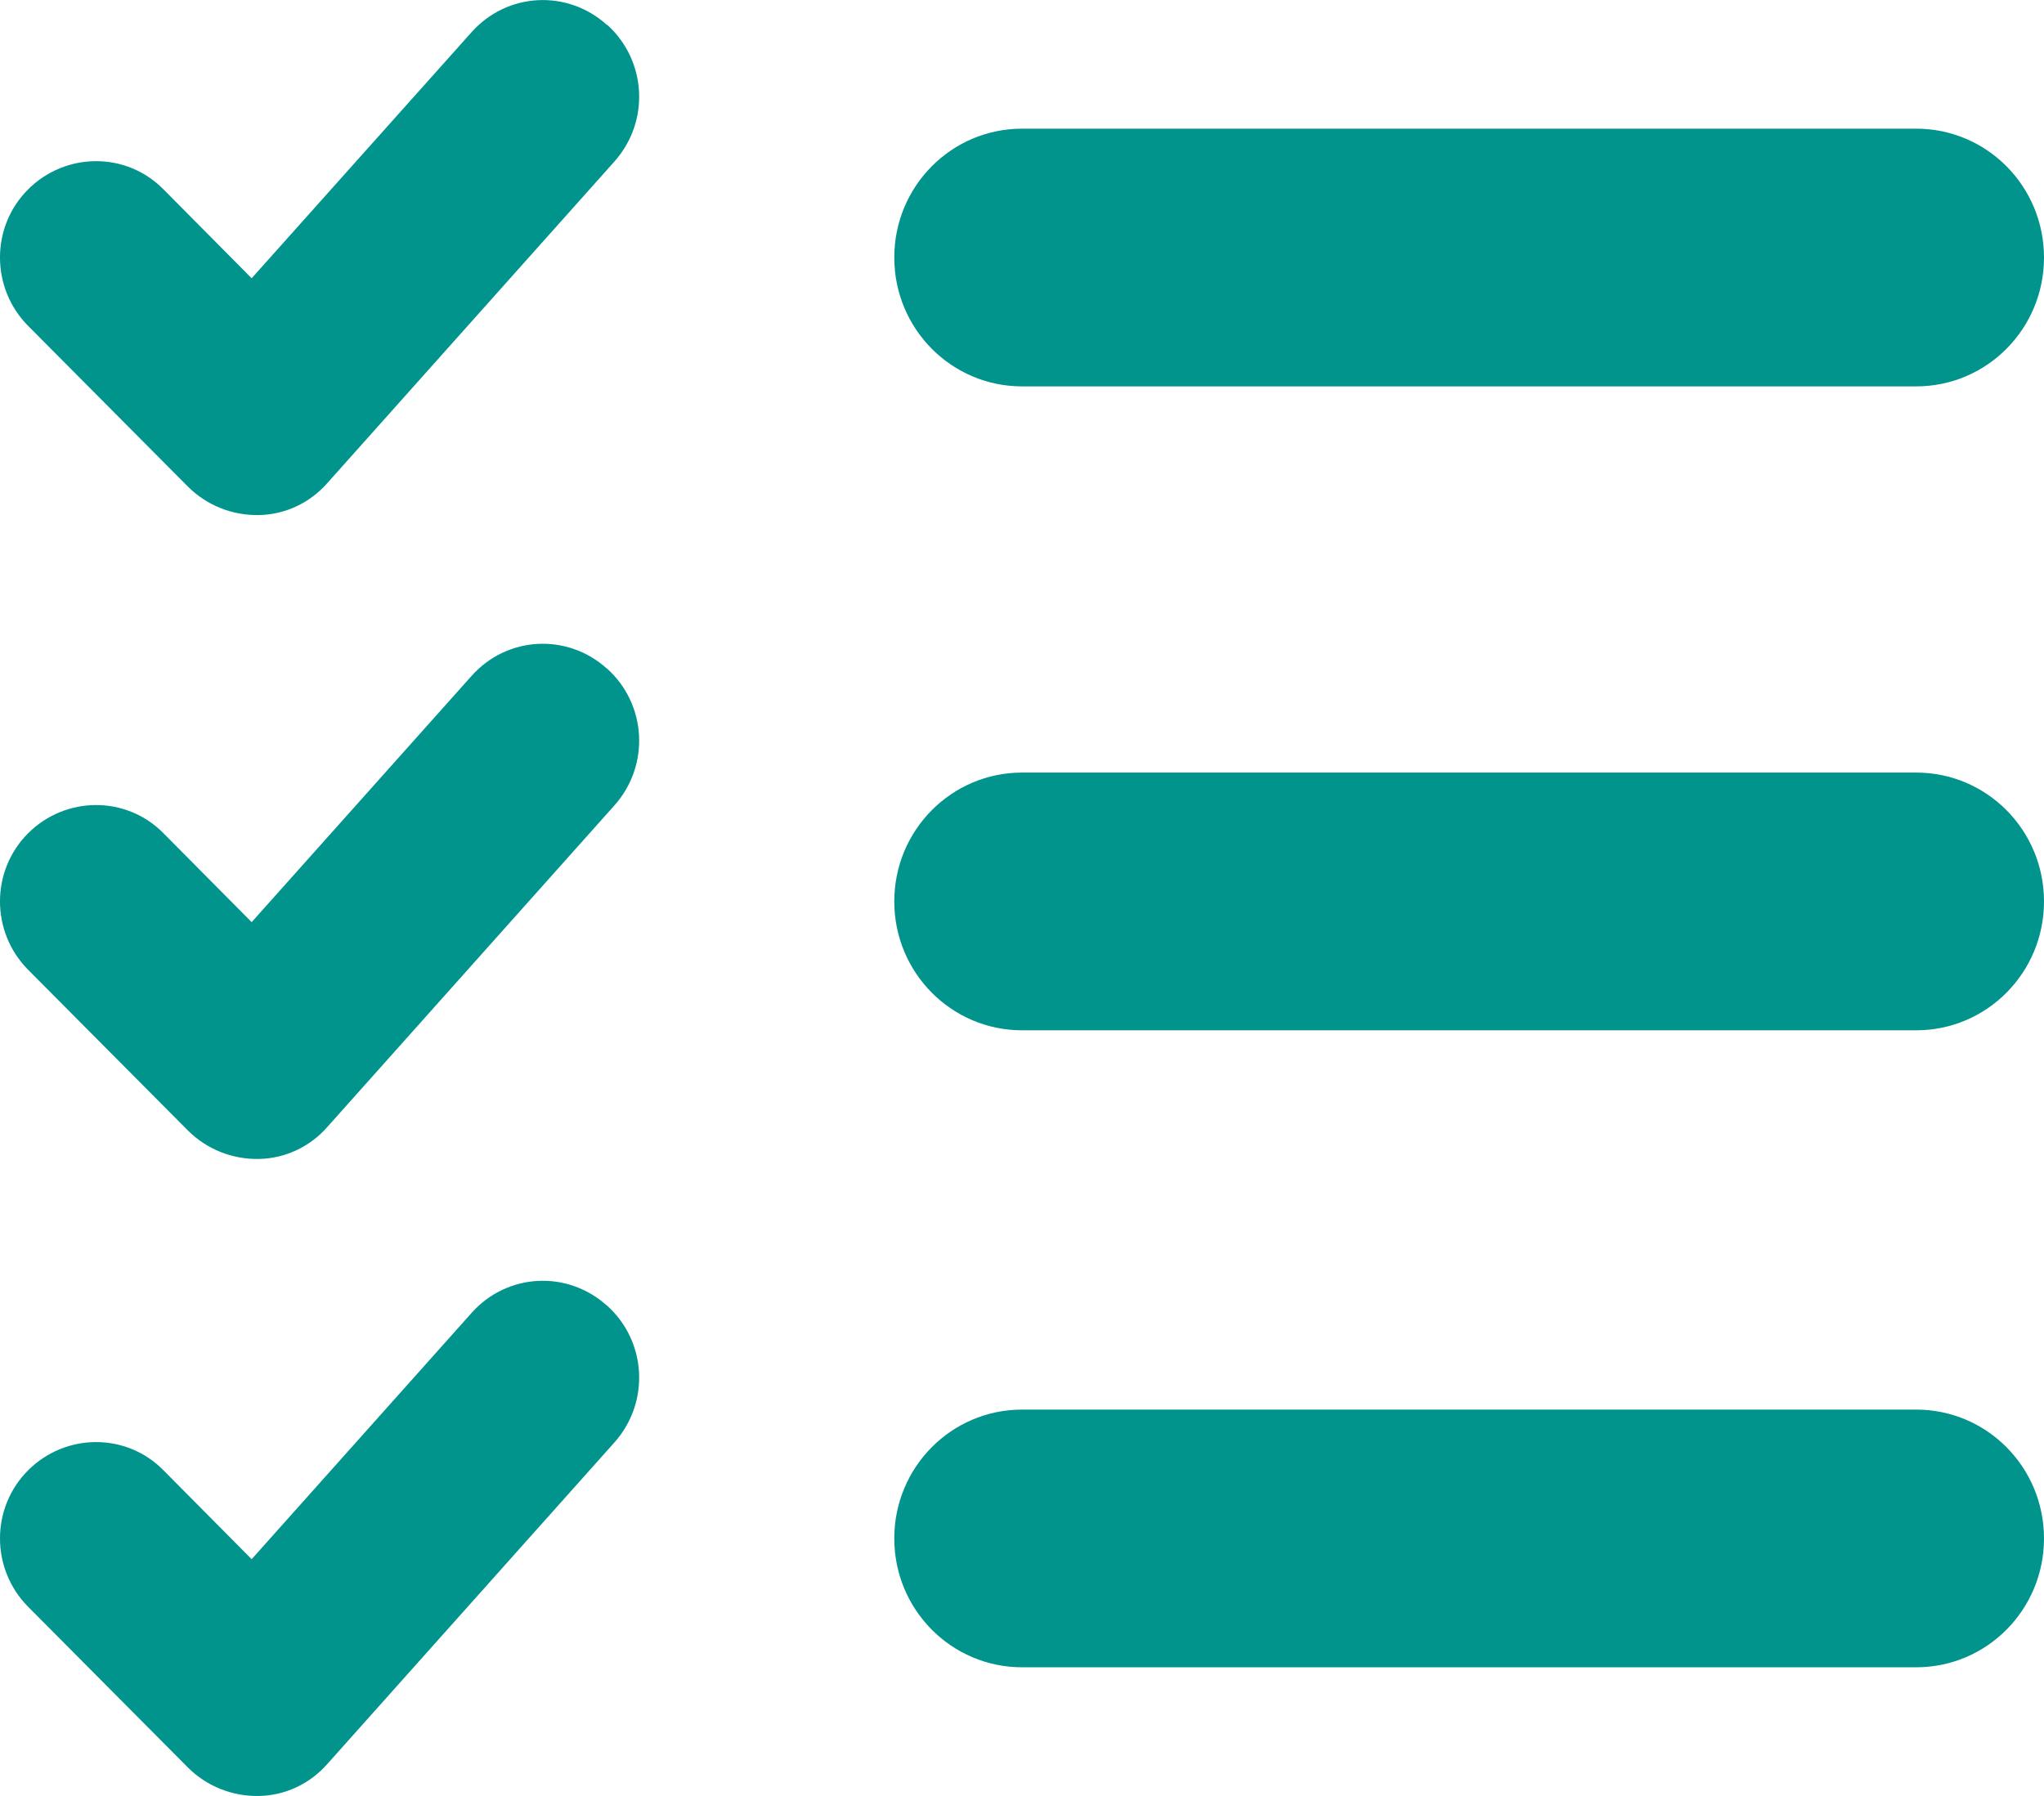
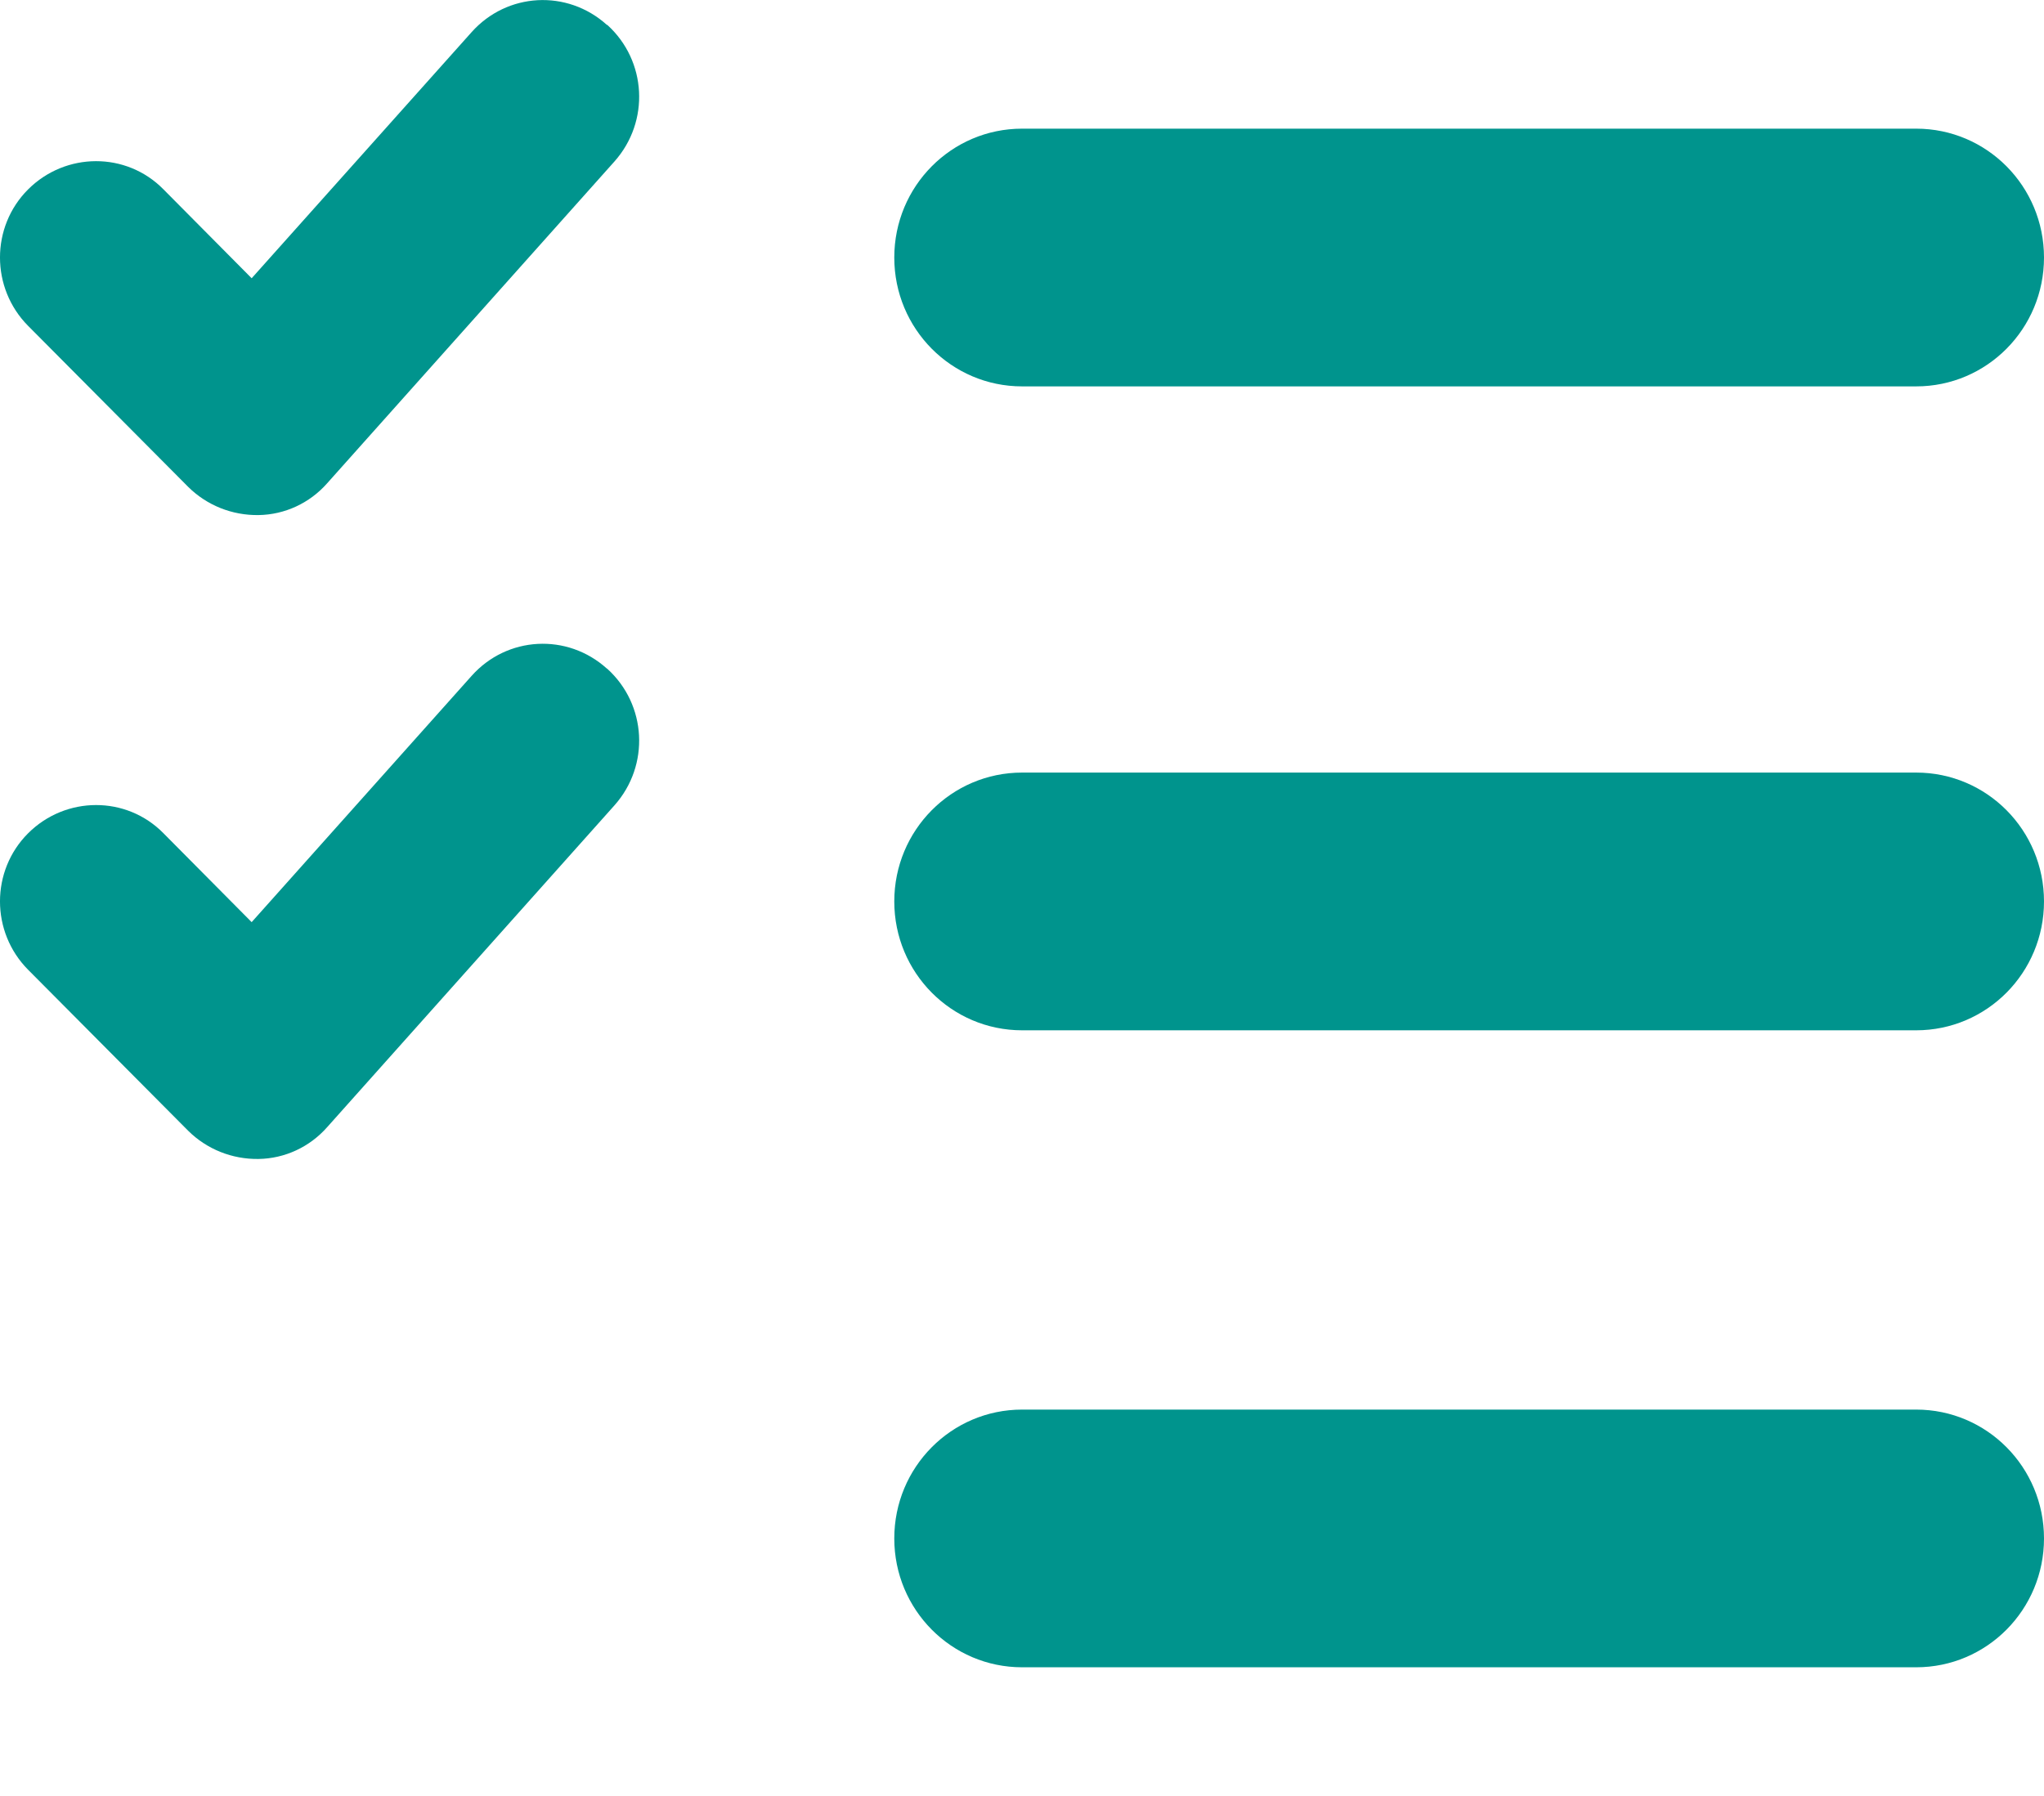
<svg xmlns="http://www.w3.org/2000/svg" width="66" height="58" viewBox="0 0 66 58" fill="none">
  <g clip-path="url(#clip0_501_1000)">
    <path d="M19.61 0.805C20.884 1.961 20.989 3.921 19.843 5.212L10.564 15.607C10 16.247 9.197 16.622 8.347 16.634C7.497 16.646 6.682 16.323 6.077 15.724L0.908 10.524C-0.303 9.303 -0.303 7.325 0.908 6.116C2.119 4.907 4.08 4.895 5.279 6.116L8.126 8.986L15.227 1.039C16.373 -0.246 18.317 -0.352 19.598 0.805H19.61Z" fill="#00948D" />
    <path d="M19.61 21.599C20.884 22.755 20.989 24.715 19.843 26.006L10.564 36.401C10 37.041 9.197 37.416 8.347 37.428C7.497 37.44 6.682 37.117 6.077 36.518L0.908 31.318C-0.303 30.097 -0.303 28.119 0.908 26.91C2.119 25.701 4.08 25.689 5.279 26.91L8.126 29.78L15.227 21.828C16.373 20.542 18.317 20.436 19.598 21.593H19.61V21.599Z" fill="#00948D" />
    <path d="M28.876 8.317C28.876 6.016 30.721 4.155 33.003 4.155H61.873C64.155 4.155 66 6.016 66 8.317C66 10.617 64.155 12.478 61.873 12.478H33.003C30.721 12.478 28.876 10.617 28.876 8.317Z" fill="#00948D" />
    <path d="M28.876 29.111C28.876 26.811 30.721 24.95 33.003 24.95H61.873C64.155 24.95 66 26.811 66 29.111C66 31.412 64.155 33.273 61.873 33.273H33.003C30.721 33.273 28.876 31.412 28.876 29.111Z" fill="#00948D" />
-     <path d="M19.61 42.171C20.884 43.327 20.989 45.287 19.843 46.579L10.564 56.973C10 57.613 9.197 57.989 8.347 58C7.497 58.012 6.682 57.689 6.077 57.09L0.908 51.89C-0.303 50.669 -0.303 48.692 0.908 47.483C2.119 46.273 4.08 46.262 5.279 47.483L8.126 50.353L15.227 42.4C16.373 41.114 18.317 41.009 19.598 42.165H19.61V42.171Z" fill="#00948D" />
    <path d="M28.876 49.683C28.876 47.382 30.721 45.522 33.003 45.522H61.873C64.155 45.522 66 47.382 66 49.683C66 51.983 64.155 53.844 61.873 53.844H33.003C30.721 53.844 28.876 51.983 28.876 49.683Z" fill="#00948D" />
  </g>
  <defs>
    <clipPath id="clip0_501_1000">
      <rect width="66" height="58" fill="white" />
    </clipPath>
  </defs>
</svg>